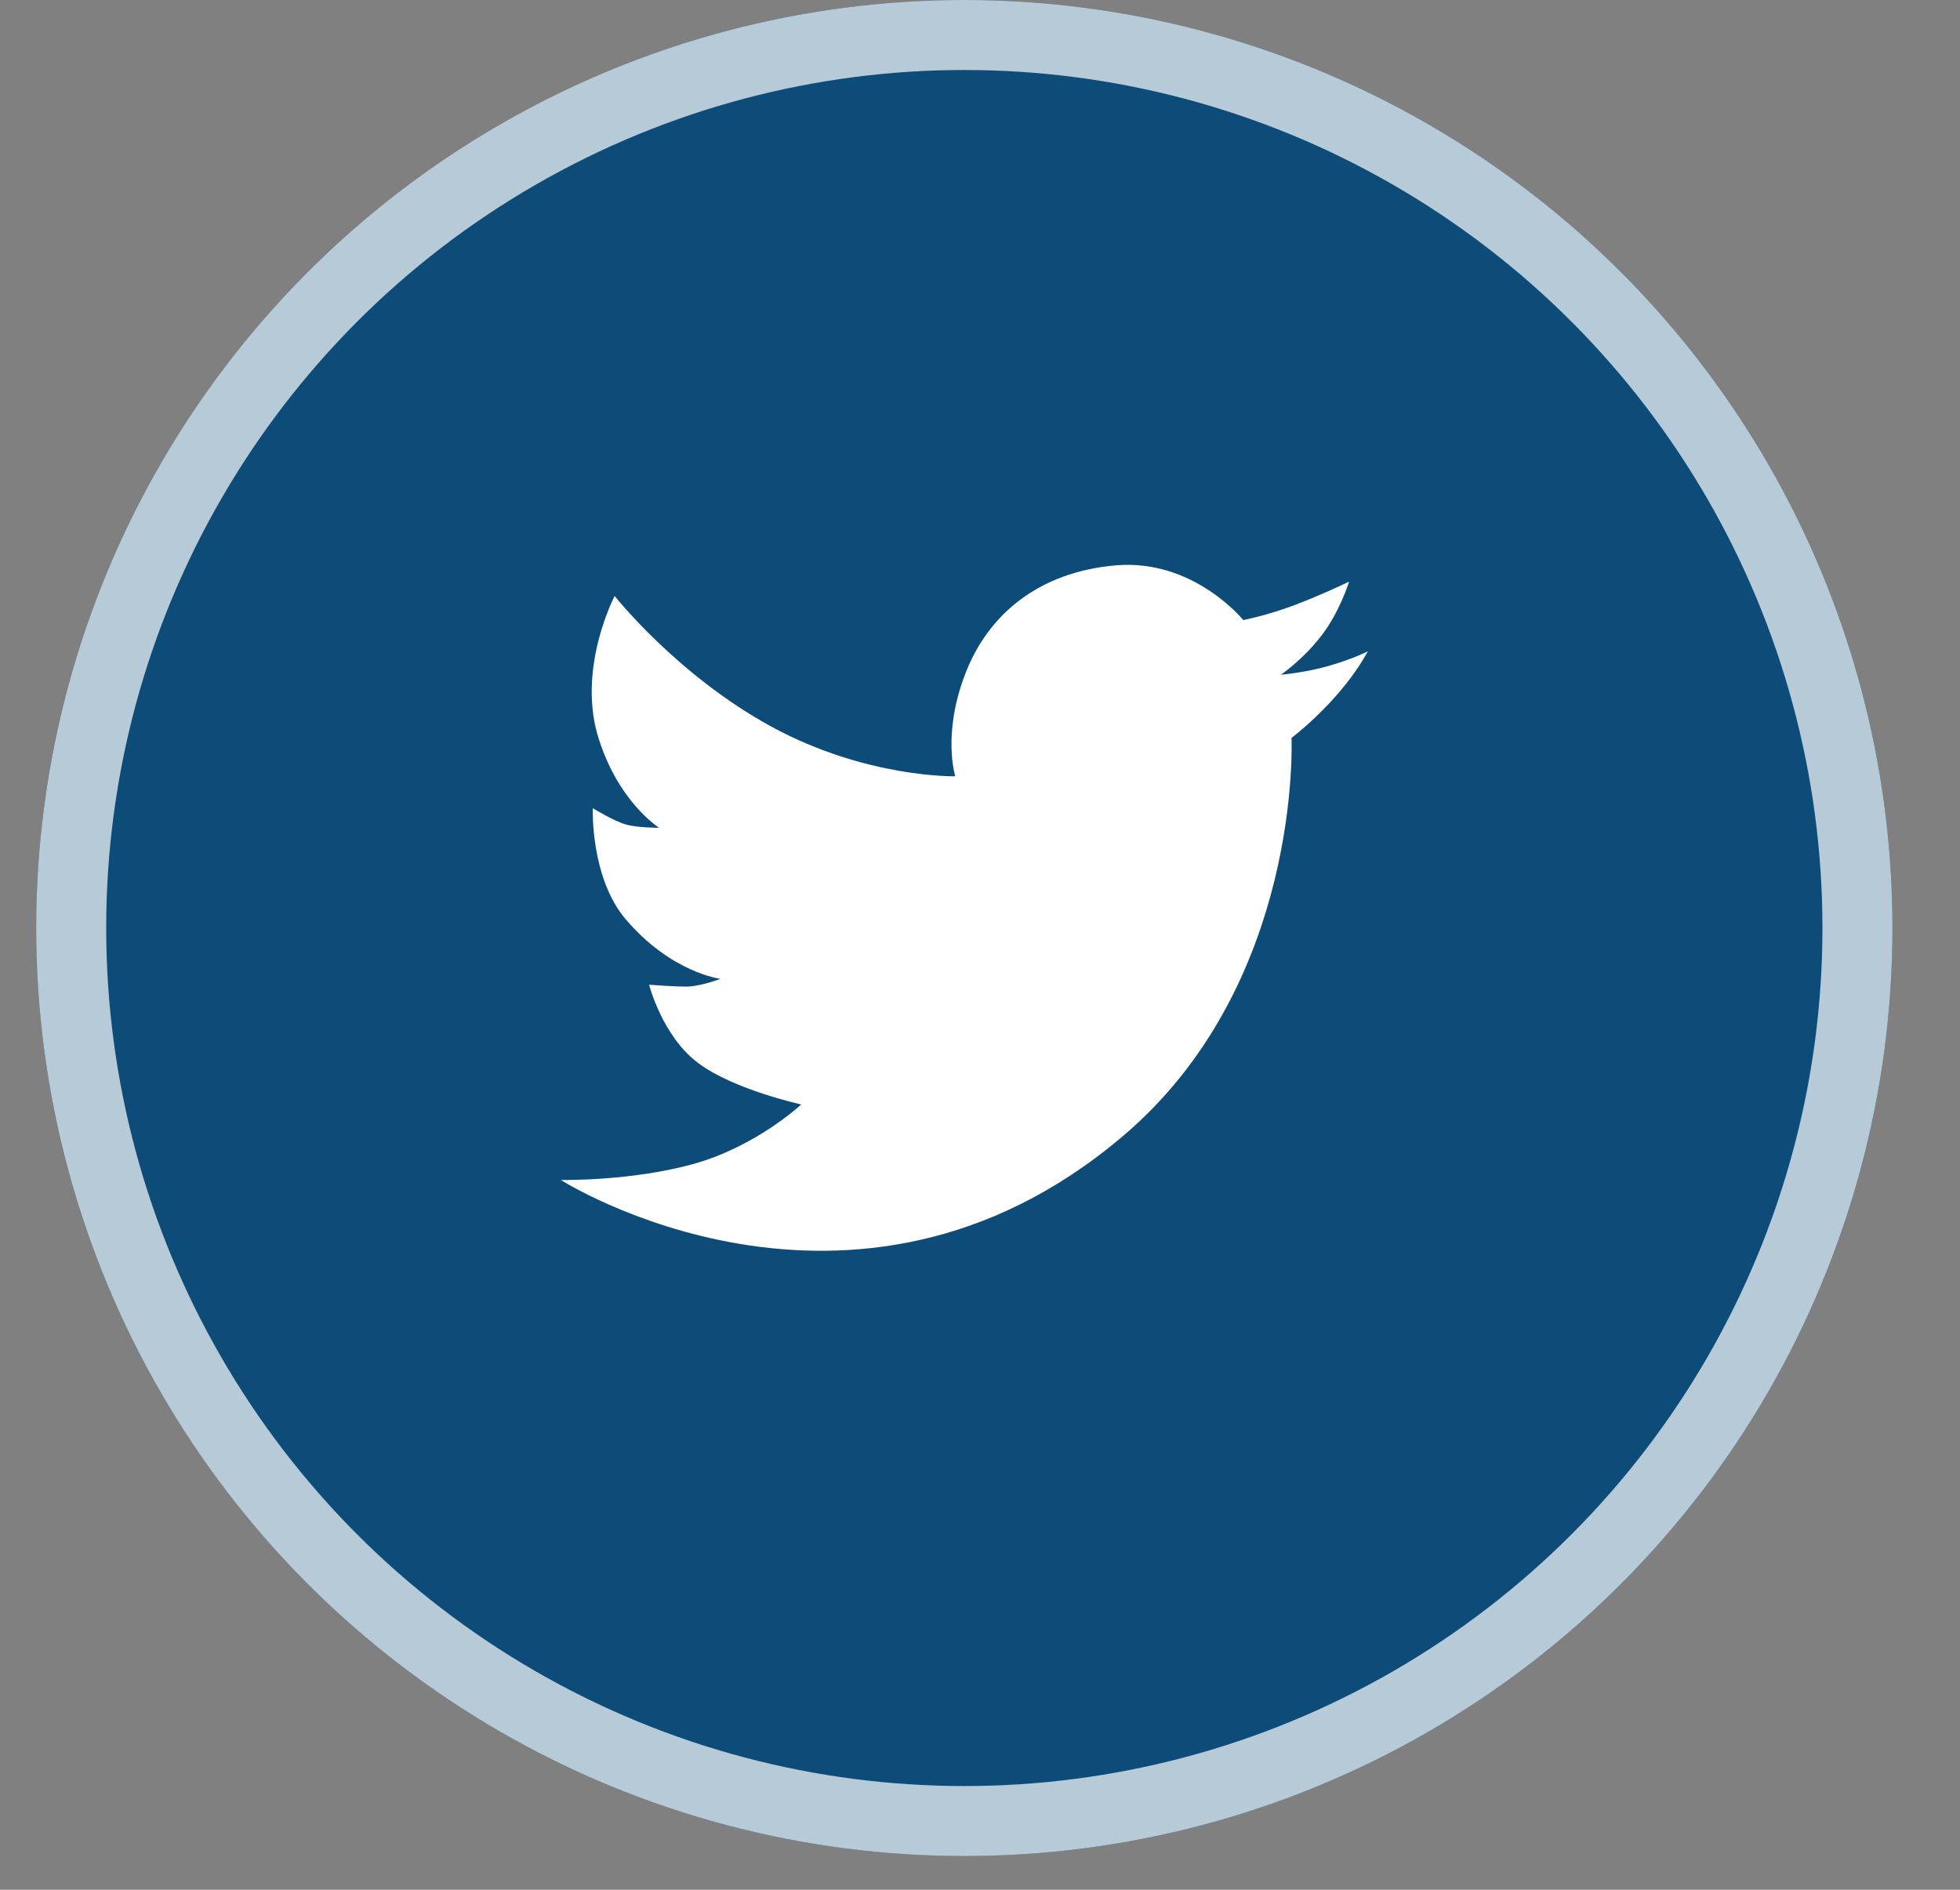
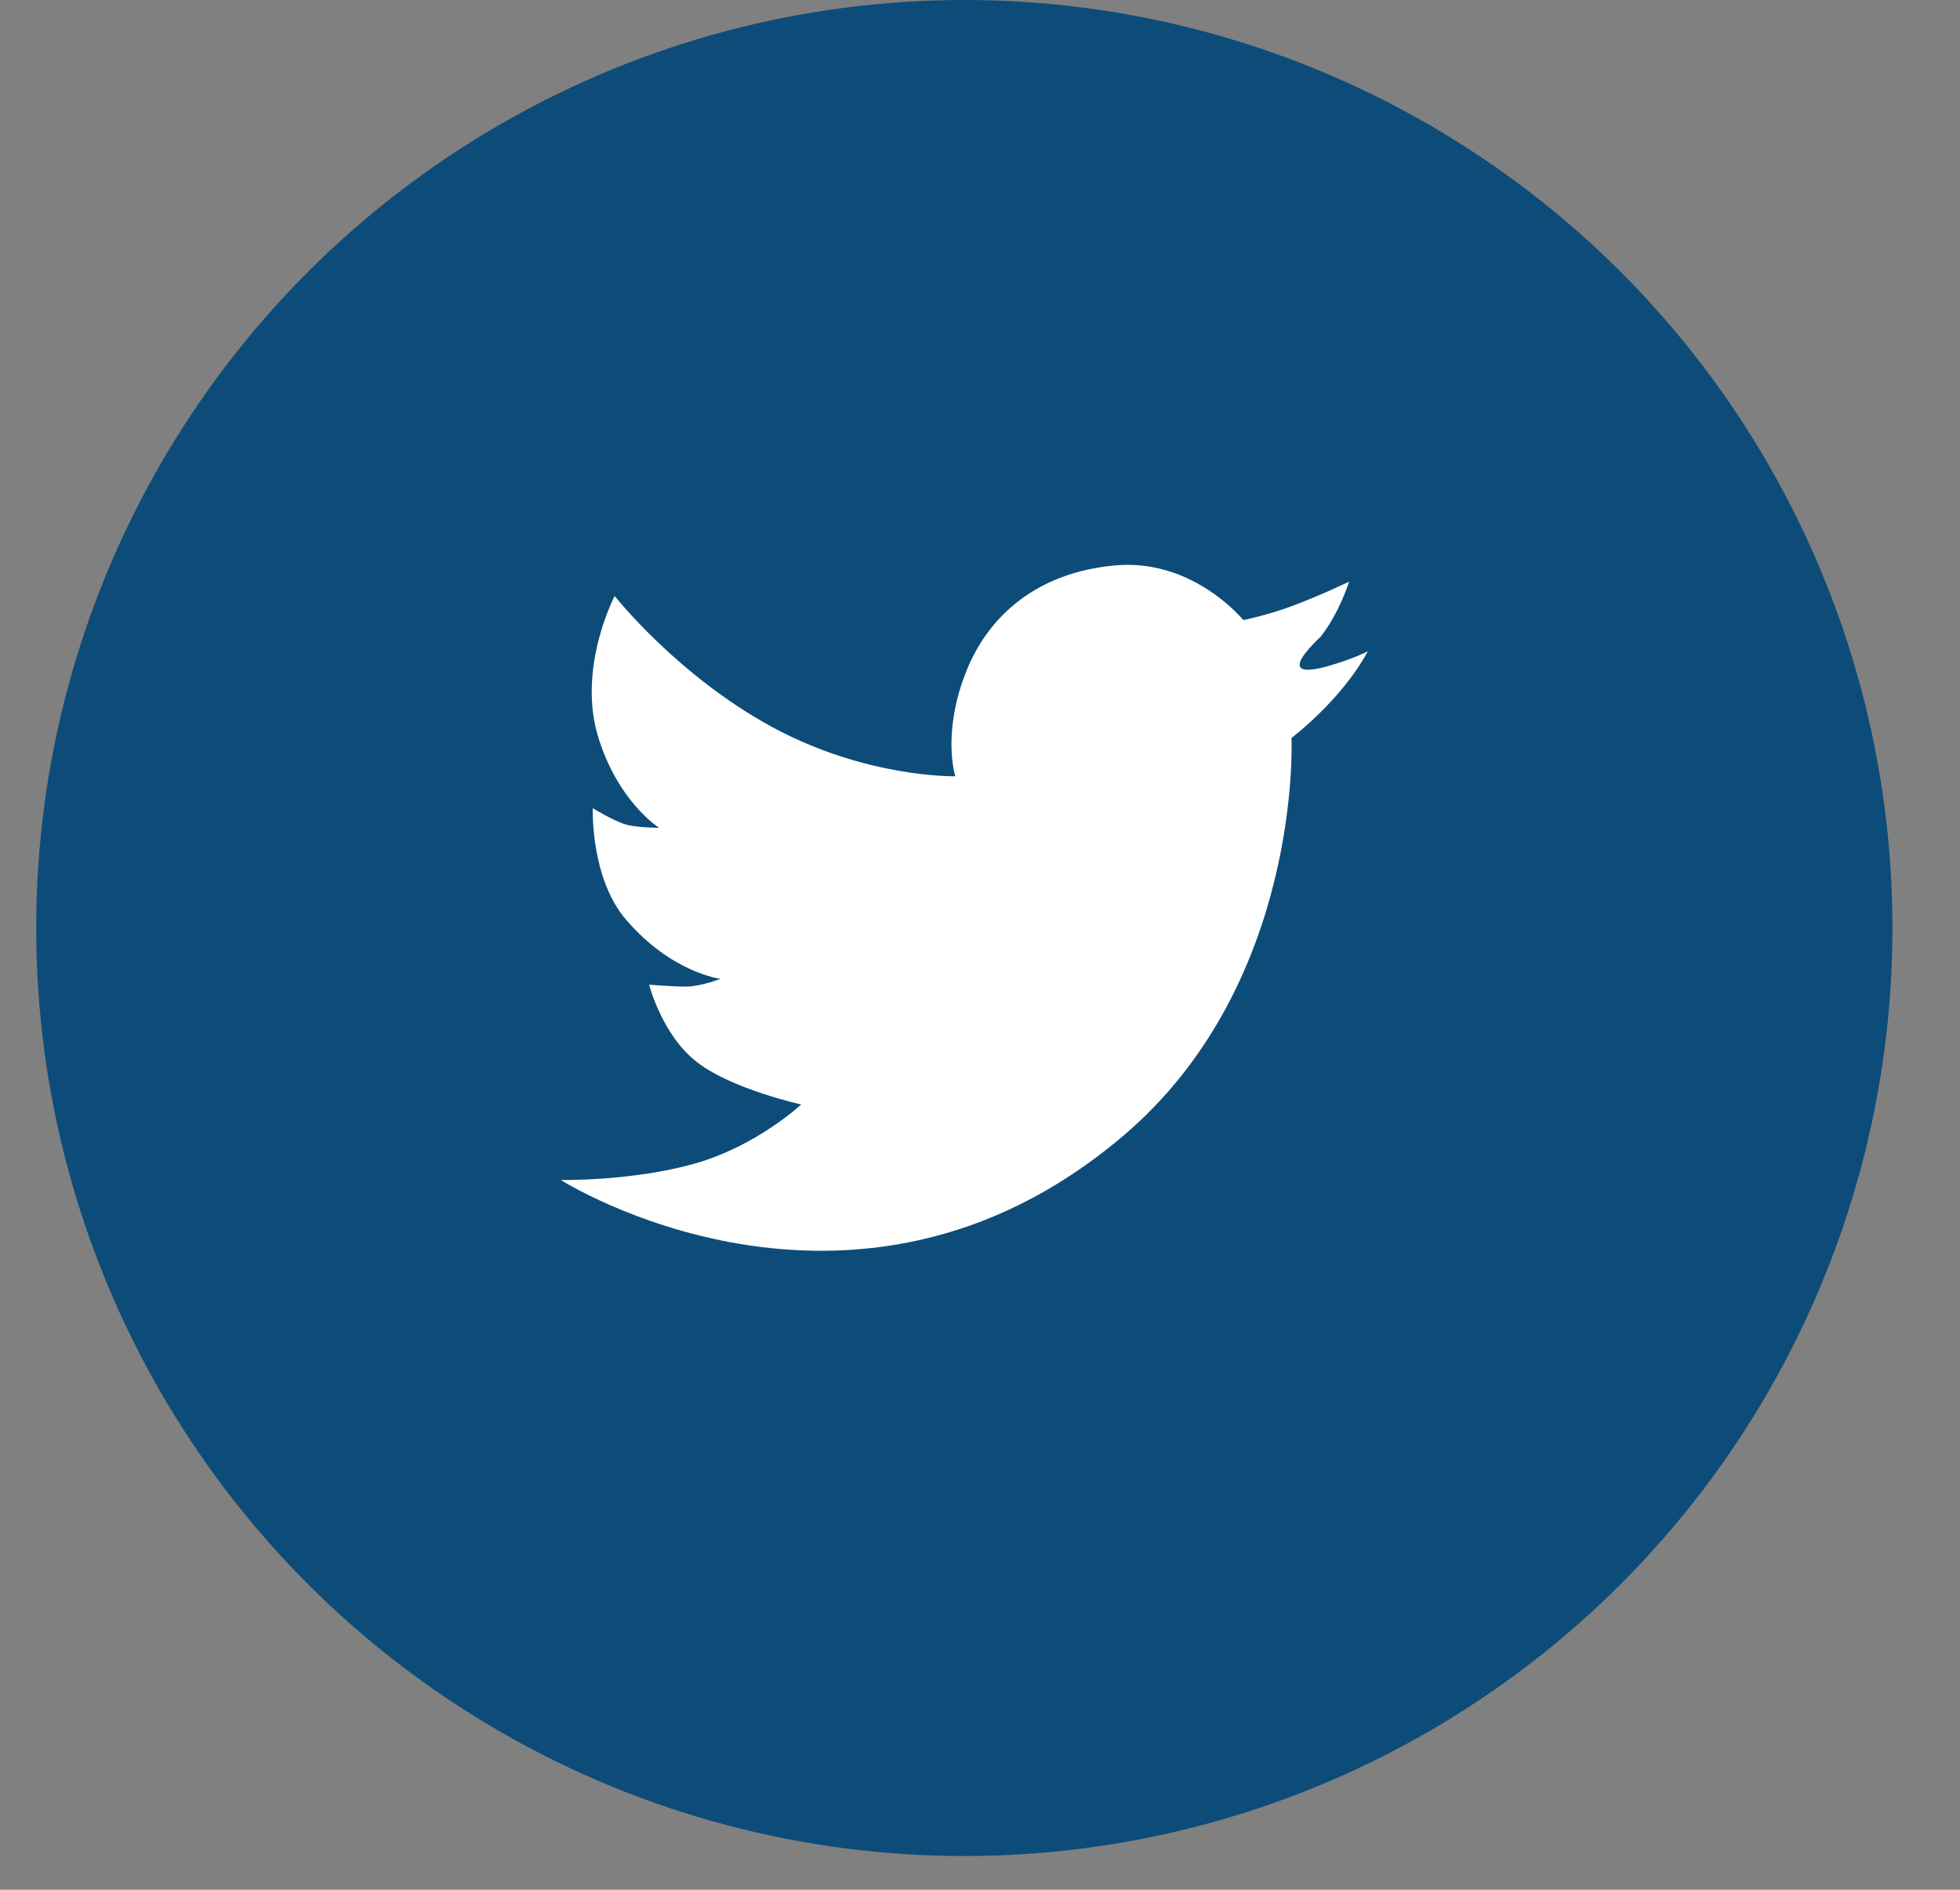
<svg xmlns="http://www.w3.org/2000/svg" width="28" height="27" viewBox="0 0 28 27" fill="none">
  <rect x="0" y="0" width="28" height="27" fill="#808080" stroke="none" />
  <circle cx="13.776" cy="13.259" r="13.259" fill="#0D4C79" />
-   <circle cx="13.776" cy="13.259" r="12.759" stroke="white" stroke-opacity="0.7" />
-   <path d="M18.45 10.543C18.45 10.543 18.611 14.069 16.026 16.245C12.171 19.501 8.012 16.859 8.012 16.859C8.012 16.859 9.022 16.878 9.917 16.627C10.811 16.375 11.446 15.78 11.446 15.78C11.446 15.78 10.472 15.566 9.97 15.185C9.461 14.803 9.273 14.069 9.273 14.069C9.273 14.069 9.604 14.096 9.818 14.096C10.033 14.087 10.293 13.985 10.293 13.985C10.293 13.985 9.595 13.901 8.942 13.138C8.432 12.543 8.468 11.547 8.468 11.547C8.468 11.547 8.772 11.733 8.942 11.78C9.103 11.827 9.416 11.827 9.416 11.827C9.416 11.827 8.808 11.445 8.53 10.477C8.262 9.501 8.781 8.515 8.781 8.515C8.781 8.515 9.675 9.65 11.026 10.385C12.377 11.119 13.647 11.091 13.647 11.091C13.647 11.091 13.459 10.505 13.781 9.65C14.103 8.785 14.836 8.171 15.945 8.077C17.055 7.985 17.761 8.859 17.761 8.859C17.761 8.859 18.101 8.794 18.495 8.645C18.888 8.496 19.273 8.31 19.273 8.31C19.273 8.31 19.139 8.747 18.87 9.092C18.602 9.436 18.298 9.64 18.298 9.64C18.298 9.64 18.647 9.612 18.996 9.51C19.345 9.408 19.541 9.305 19.541 9.305C19.157 10.013 18.45 10.543 18.45 10.543Z" fill="white" />
+   <path d="M18.45 10.543C18.45 10.543 18.611 14.069 16.026 16.245C12.171 19.501 8.012 16.859 8.012 16.859C8.012 16.859 9.022 16.878 9.917 16.627C10.811 16.375 11.446 15.78 11.446 15.78C11.446 15.78 10.472 15.566 9.97 15.185C9.461 14.803 9.273 14.069 9.273 14.069C9.273 14.069 9.604 14.096 9.818 14.096C10.033 14.087 10.293 13.985 10.293 13.985C10.293 13.985 9.595 13.901 8.942 13.138C8.432 12.543 8.468 11.547 8.468 11.547C8.468 11.547 8.772 11.733 8.942 11.78C9.103 11.827 9.416 11.827 9.416 11.827C9.416 11.827 8.808 11.445 8.53 10.477C8.262 9.501 8.781 8.515 8.781 8.515C8.781 8.515 9.675 9.65 11.026 10.385C12.377 11.119 13.647 11.091 13.647 11.091C13.647 11.091 13.459 10.505 13.781 9.65C14.103 8.785 14.836 8.171 15.945 8.077C17.055 7.985 17.761 8.859 17.761 8.859C17.761 8.859 18.101 8.794 18.495 8.645C18.888 8.496 19.273 8.31 19.273 8.31C19.273 8.31 19.139 8.747 18.87 9.092C18.298 9.64 18.647 9.612 18.996 9.51C19.345 9.408 19.541 9.305 19.541 9.305C19.157 10.013 18.45 10.543 18.45 10.543Z" fill="white" />
</svg>